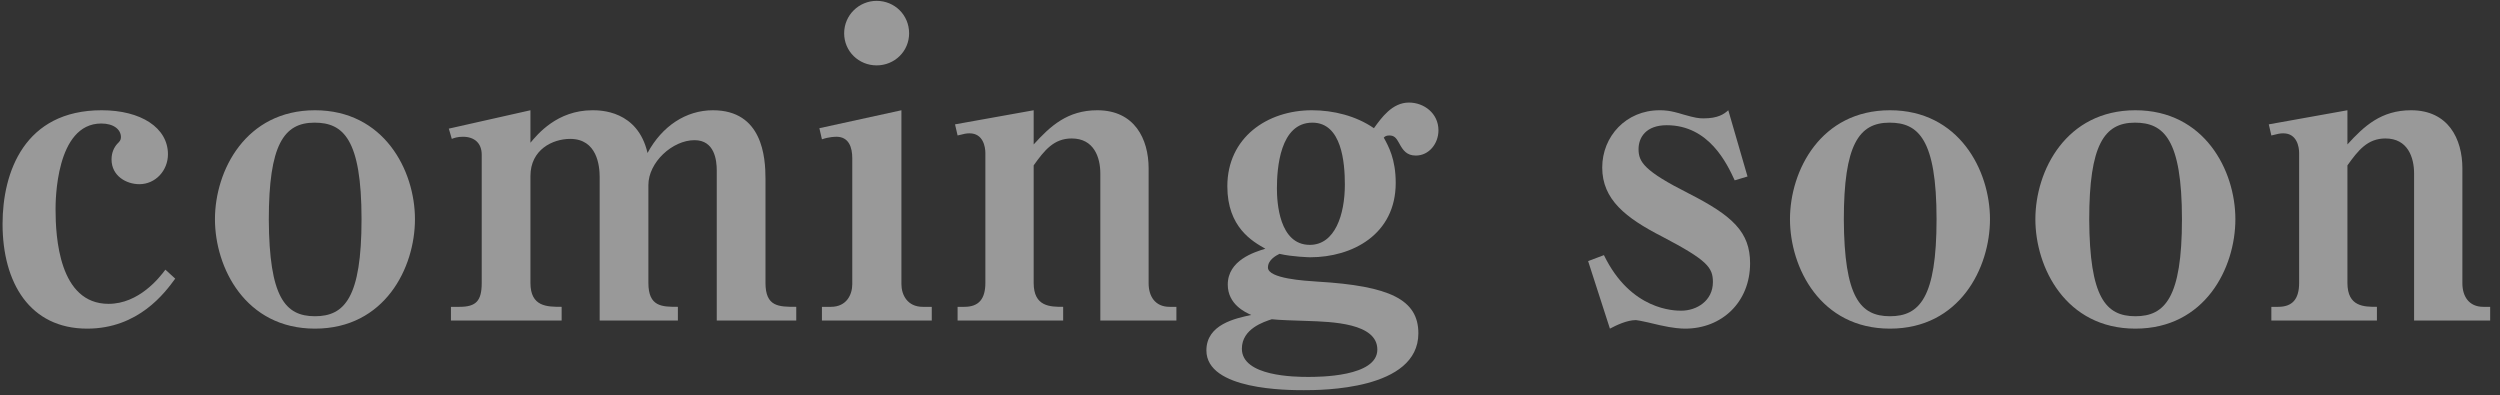
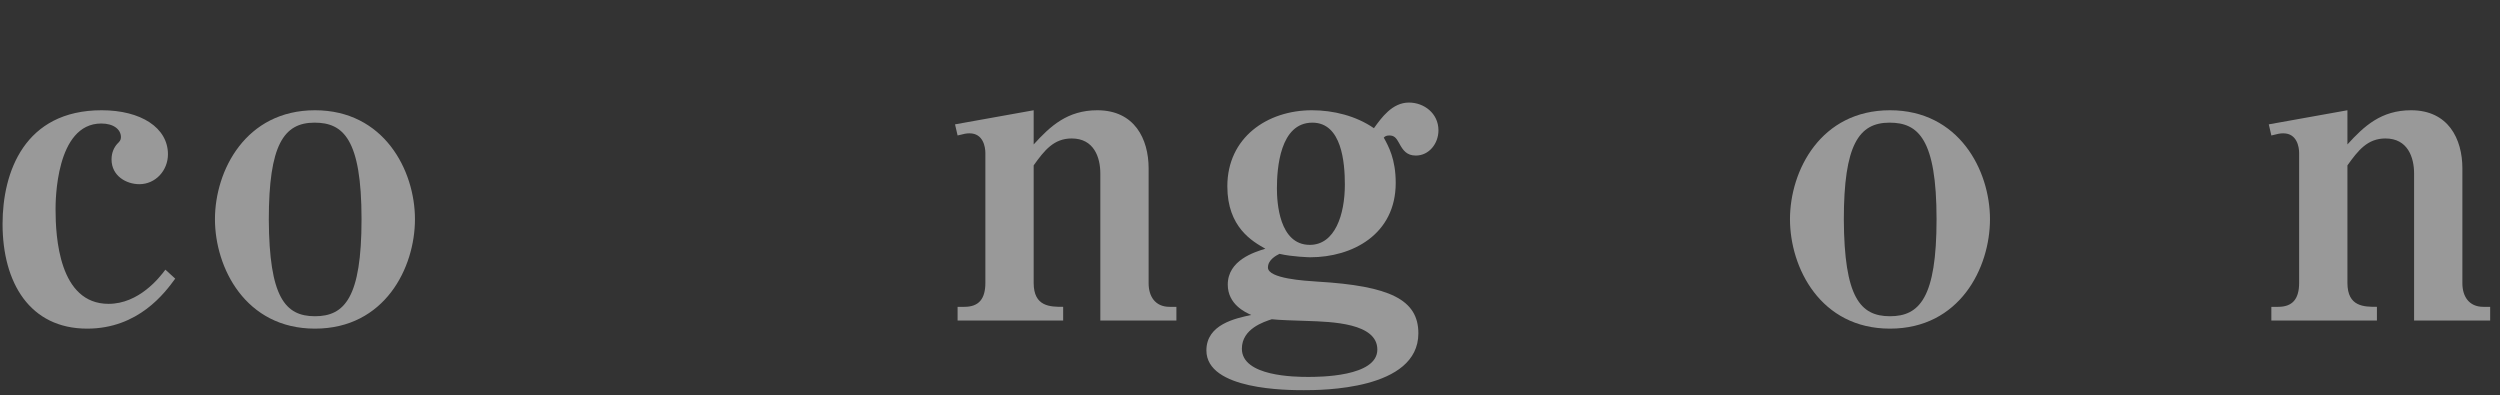
<svg xmlns="http://www.w3.org/2000/svg" width="234" height="37" viewBox="0 0 234 37" fill="none">
  <rect x="0" y="0" width="234" height="37" fill="#333333" stroke="none" />
  <path d="M15.48 25.24L16.4 26.08C15.44 27.4 12.96 30.76 8.16 30.76C2.8 30.76 0.24 26.48 0.24 20.96C0.24 16.12 2.28 10.32 9.52 10.32C13.2 10.32 15.72 11.96 15.72 14.44C15.72 15.96 14.56 17.24 13.04 17.24C11.84 17.24 10.44 16.48 10.44 14.92C10.44 14.28 10.68 13.8 10.96 13.48C11.2 13.24 11.32 13.12 11.32 12.84C11.32 12.12 10.64 11.56 9.48 11.56C5.2 11.56 5.2 18.88 5.2 19.6C5.2 22.16 5.52 28.44 10.16 28.44C13 28.44 14.92 26 15.48 25.24Z" fill="white" fill-opacity="0.5" />
  <path d="M29.48 30.76C22.96 30.76 20.12 25.04 20.12 20.52C20.12 15.96 23 10.32 29.48 10.32C35.92 10.32 38.84 15.92 38.84 20.52C38.84 25.08 36 30.76 29.48 30.76ZM29.48 29.6C32.24 29.6 33.84 27.88 33.84 20.52C33.84 13 32.12 11.48 29.44 11.48C26.56 11.48 25.16 13.56 25.16 20.56C25.2 27.8 26.68 29.6 29.48 29.6Z" fill="white" fill-opacity="0.5" />
-   <path d="M45.089 26.48V14.48C45.089 13.4 44.409 12.8 43.329 12.8C42.809 12.8 42.489 12.92 42.289 13L42.009 12.04L49.649 10.32V13.36C50.289 12.6 52.129 10.32 55.449 10.32C56.169 10.32 59.689 10.32 60.609 14.32C61.969 11.8 64.209 10.32 66.729 10.32C71.369 10.32 71.649 14.72 71.649 16.72V26.48C71.649 28.72 72.889 28.72 74.529 28.72V30H67.089V15.96C67.089 15 66.889 13.12 65.009 13.12C62.929 13.12 60.689 15.2 60.689 17.32V26.48C60.689 28.72 61.969 28.72 63.449 28.72V30H56.129V16.56C56.129 15.52 55.889 13 53.369 13C51.729 13 49.649 14 49.649 16.48V26.48C49.649 28.72 51.209 28.72 52.569 28.72V30H42.209V28.72H43.009C44.569 28.72 45.089 28.16 45.089 26.48Z" fill="white" fill-opacity="0.5" />
-   <path d="M84.373 10.32V26.6C84.373 27.6 84.933 28.72 86.373 28.72H87.213V30H76.933V28.72H77.773C79.253 28.72 79.773 27.56 79.773 26.6V14.8C79.773 13.8 79.453 12.8 78.293 12.8C78.213 12.8 77.613 12.8 76.933 13.04L76.693 12L84.373 10.32ZM82.053 0.08C83.733 0.08 85.093 1.4 85.093 3.12C85.093 4.8 83.733 6.12 82.053 6.12C80.373 6.12 79.013 4.8 79.013 3.12C79.013 1.4 80.413 0.08 82.053 0.08Z" fill="white" fill-opacity="0.5" />
  <path d="M89.631 12.68L89.391 11.64L96.751 10.32V13.52C98.311 11.8 99.911 10.32 102.711 10.32C106.191 10.32 107.511 13 107.511 15.76V26.52C107.511 27.72 108.111 28.72 109.471 28.72H110.111V30H102.991V16.24C102.991 14.72 102.391 12.96 100.311 12.96C98.631 12.96 97.751 14.08 96.751 15.48V26.48C96.751 28.72 98.311 28.72 99.511 28.72V30H89.631V28.72H90.271C91.631 28.72 92.231 27.96 92.231 26.48V14.32C92.231 13.76 92.031 12.48 90.751 12.48C90.431 12.48 90.271 12.52 89.631 12.68Z" fill="white" fill-opacity="0.5" />
  <path d="M129.519 12.88C129.959 13.68 130.639 14.88 130.639 17.12C130.639 21.96 126.559 24.08 122.639 24.08C122.559 24.08 120.959 24.04 119.759 23.76C119.439 23.92 118.679 24.32 118.679 25.04C118.679 26.08 122.119 26.28 123.319 26.36C130.079 26.76 132.759 28.04 132.759 31.2C132.759 36.52 123.639 36.52 122.039 36.52C120.559 36.52 112.919 36.52 112.919 32.8C112.919 30.36 115.639 29.8 117.119 29.48C116.559 29.24 114.919 28.48 114.919 26.64C114.919 24.36 117.399 23.6 118.439 23.28C117.239 22.6 114.879 21.28 114.879 17.44C114.879 12.88 118.599 10.32 122.799 10.32C124.799 10.32 126.919 10.84 128.599 12C129.319 11 130.319 9.6 131.879 9.6C133.279 9.6 134.639 10.6 134.639 12.2C134.639 13.44 133.759 14.56 132.519 14.56C131.679 14.56 131.319 14.08 130.959 13.4C130.679 12.88 130.479 12.68 130.039 12.68C129.759 12.68 129.639 12.76 129.519 12.88ZM119.039 29.88C118.319 30.12 116.239 30.76 116.239 32.64C116.239 35.24 121.239 35.28 122.439 35.28C123.439 35.28 128.919 35.28 128.919 32.72C128.919 30.24 124.679 30.12 122.359 30.04C121.159 30 119.679 29.96 119.039 29.88ZM125.879 17.28C125.879 15.24 125.599 11.48 122.839 11.48C119.799 11.48 119.519 15.76 119.519 17.64C119.519 18.92 119.719 22.92 122.599 22.92C124.959 22.92 125.879 20.08 125.879 17.28Z" fill="white" fill-opacity="0.5" />
-   <path d="M161.768 10.32L163.568 16.52L162.368 16.88C161.648 15.32 159.968 11.72 156.008 11.72C154.088 11.72 153.368 12.84 153.368 13.96C153.368 15.16 153.888 16 158.088 18.12C162.168 20.2 163.808 21.72 163.808 24.64C163.808 28.28 161.168 30.76 157.728 30.76C157.368 30.76 156.608 30.72 155.368 30.44C155.088 30.36 153.328 29.96 153.128 29.96C152.288 29.96 151.288 30.44 150.688 30.76L148.648 24.44L150.128 23.88C152.648 29.08 156.768 29.08 157.368 29.08C158.808 29.08 160.328 28.16 160.328 26.4C160.328 25.04 159.808 24.36 155.608 22.16C152.168 20.4 149.968 18.68 149.968 15.68C149.968 12.76 152.208 10.32 155.328 10.32C155.768 10.32 156.288 10.32 157.568 10.72C158.688 11.04 159.008 11.08 159.448 11.08C160.808 11.08 161.368 10.68 161.768 10.32Z" fill="white" fill-opacity="0.5" />
  <path d="M176.902 30.76C170.382 30.76 167.542 25.04 167.542 20.52C167.542 15.96 170.422 10.32 176.902 10.32C183.342 10.32 186.262 15.92 186.262 20.52C186.262 25.08 183.422 30.76 176.902 30.76ZM176.902 29.6C179.662 29.6 181.262 27.88 181.262 20.52C181.262 13 179.542 11.48 176.862 11.48C173.982 11.48 172.582 13.56 172.582 20.56C172.622 27.8 174.102 29.6 176.902 29.6Z" fill="white" fill-opacity="0.5" />
-   <path d="M199.871 30.76C193.351 30.76 190.511 25.04 190.511 20.52C190.511 15.96 193.391 10.32 199.871 10.32C206.311 10.32 209.231 15.92 209.231 20.52C209.231 25.08 206.391 30.76 199.871 30.76ZM199.871 29.6C202.631 29.6 204.231 27.88 204.231 20.52C204.231 13 202.511 11.48 199.831 11.48C196.951 11.48 195.551 13.56 195.551 20.56C195.591 27.8 197.071 29.6 199.871 29.6Z" fill="white" fill-opacity="0.5" />
  <path d="M212.599 12.68L212.359 11.64L219.719 10.32V13.52C221.279 11.8 222.879 10.32 225.679 10.32C229.159 10.32 230.479 13 230.479 15.76V26.52C230.479 27.72 231.079 28.72 232.439 28.72H233.079V30H225.959V16.24C225.959 14.72 225.359 12.96 223.279 12.96C221.599 12.96 220.719 14.08 219.719 15.48V26.48C219.719 28.72 221.279 28.72 222.479 28.72V30H212.599V28.72H213.239C214.599 28.72 215.199 27.96 215.199 26.48V14.32C215.199 13.76 214.999 12.48 213.719 12.48C213.399 12.48 213.239 12.52 212.599 12.68Z" fill="white" fill-opacity="0.5" />
</svg>